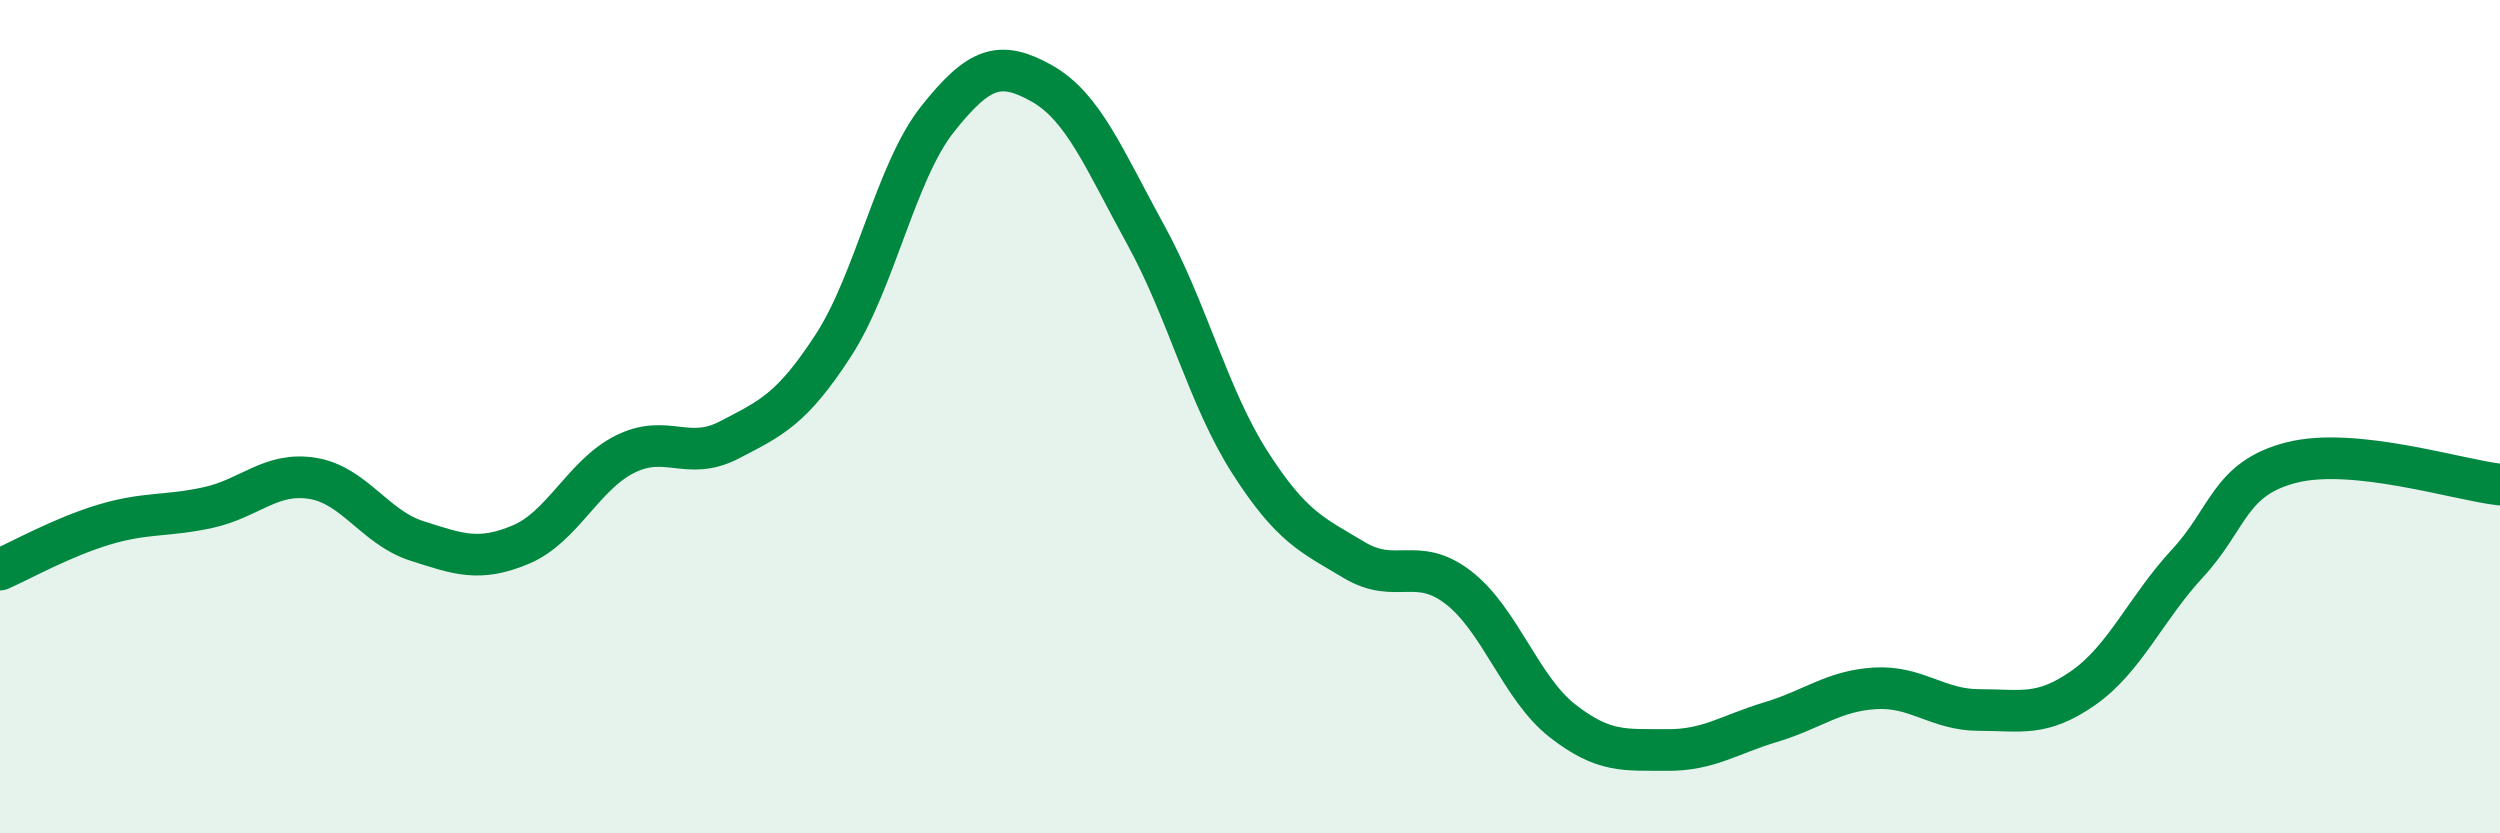
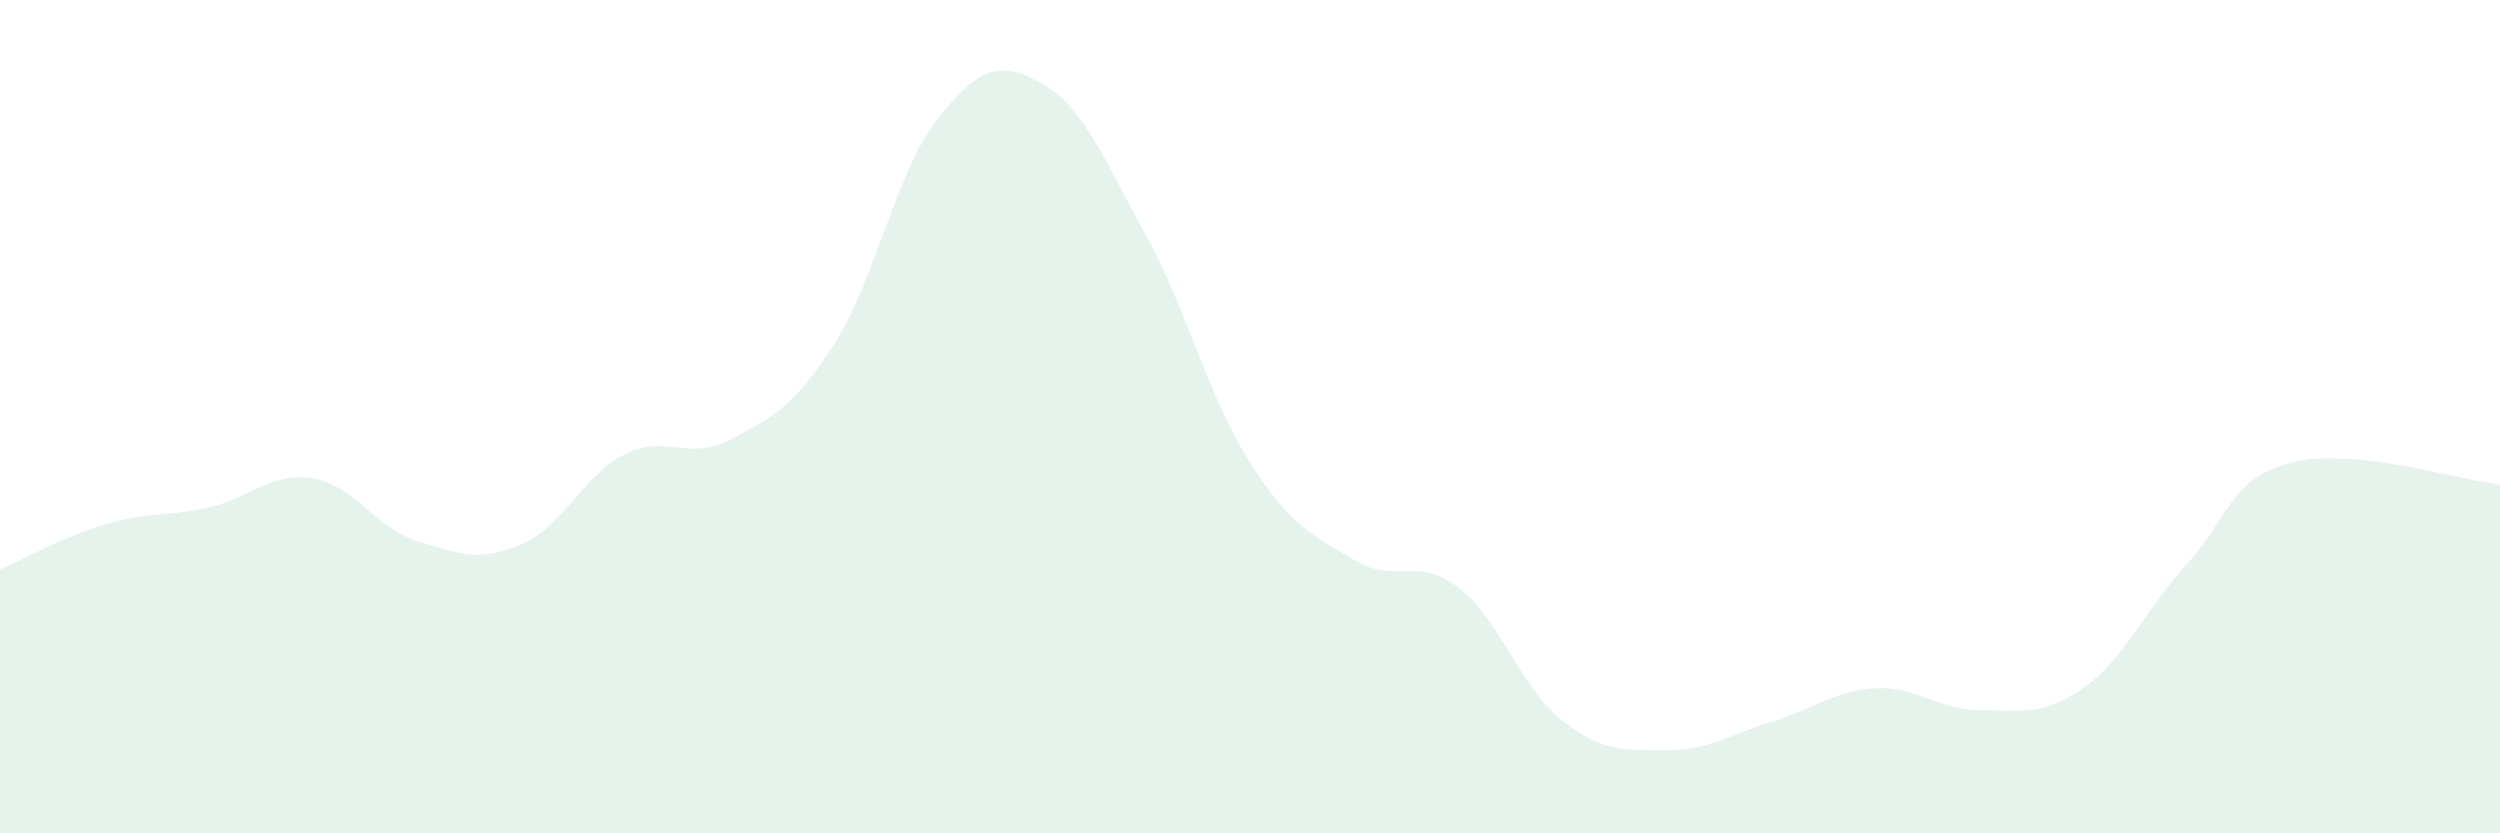
<svg xmlns="http://www.w3.org/2000/svg" width="60" height="20" viewBox="0 0 60 20">
  <path d="M 0,13.67 C 0.5,13.45 1.5,12.89 2.5,12.59 C 3.5,12.29 4,12.4 5,12.18 C 6,11.96 6.5,11.32 7.5,11.48 C 8.5,11.64 9,12.66 10,12.98 C 11,13.3 11.5,13.49 12.5,13.07 C 13.5,12.65 14,11.4 15,10.9 C 16,10.4 16.5,11.08 17.5,10.56 C 18.5,10.04 19,9.83 20,8.29 C 21,6.75 21.5,4.12 22.5,2.86 C 23.5,1.6 24,1.44 25,2 C 26,2.56 26.5,3.82 27.5,5.64 C 28.5,7.46 29,9.54 30,11.1 C 31,12.66 31.5,12.84 32.5,13.44 C 33.5,14.04 34,13.33 35,14.1 C 36,14.87 36.5,16.52 37.5,17.3 C 38.5,18.08 39,17.99 40,18 C 41,18.01 41.5,17.63 42.5,17.33 C 43.5,17.03 44,16.58 45,16.52 C 46,16.46 46.5,17.04 47.5,17.04 C 48.5,17.04 49,17.21 50,16.51 C 51,15.81 51.5,14.6 52.5,13.52 C 53.5,12.44 53.5,11.48 55,11.1 C 56.5,10.72 59,11.52 60,11.63L60 20L0 20Z" fill="#008740" opacity="0.1" stroke-linecap="round" stroke-linejoin="round" />
-   <path d="M 0,13.67 C 0.5,13.45 1.5,12.89 2.5,12.59 C 3.5,12.29 4,12.4 5,12.18 C 6,11.96 6.5,11.32 7.5,11.48 C 8.5,11.64 9,12.66 10,12.98 C 11,13.3 11.5,13.49 12.5,13.07 C 13.5,12.65 14,11.4 15,10.9 C 16,10.4 16.5,11.08 17.5,10.56 C 18.5,10.04 19,9.83 20,8.29 C 21,6.75 21.5,4.12 22.5,2.86 C 23.5,1.6 24,1.44 25,2 C 26,2.56 26.5,3.82 27.5,5.64 C 28.5,7.46 29,9.54 30,11.1 C 31,12.66 31.5,12.84 32.5,13.44 C 33.5,14.04 34,13.33 35,14.1 C 36,14.87 36.5,16.52 37.5,17.3 C 38.5,18.08 39,17.99 40,18 C 41,18.01 41.5,17.63 42.5,17.33 C 43.5,17.03 44,16.58 45,16.52 C 46,16.46 46.5,17.04 47.5,17.04 C 48.5,17.04 49,17.21 50,16.51 C 51,15.81 51.5,14.6 52.5,13.52 C 53.5,12.44 53.5,11.48 55,11.1 C 56.5,10.72 59,11.52 60,11.63" stroke="#008740" stroke-width="1" fill="none" stroke-linecap="round" stroke-linejoin="round" />
</svg>